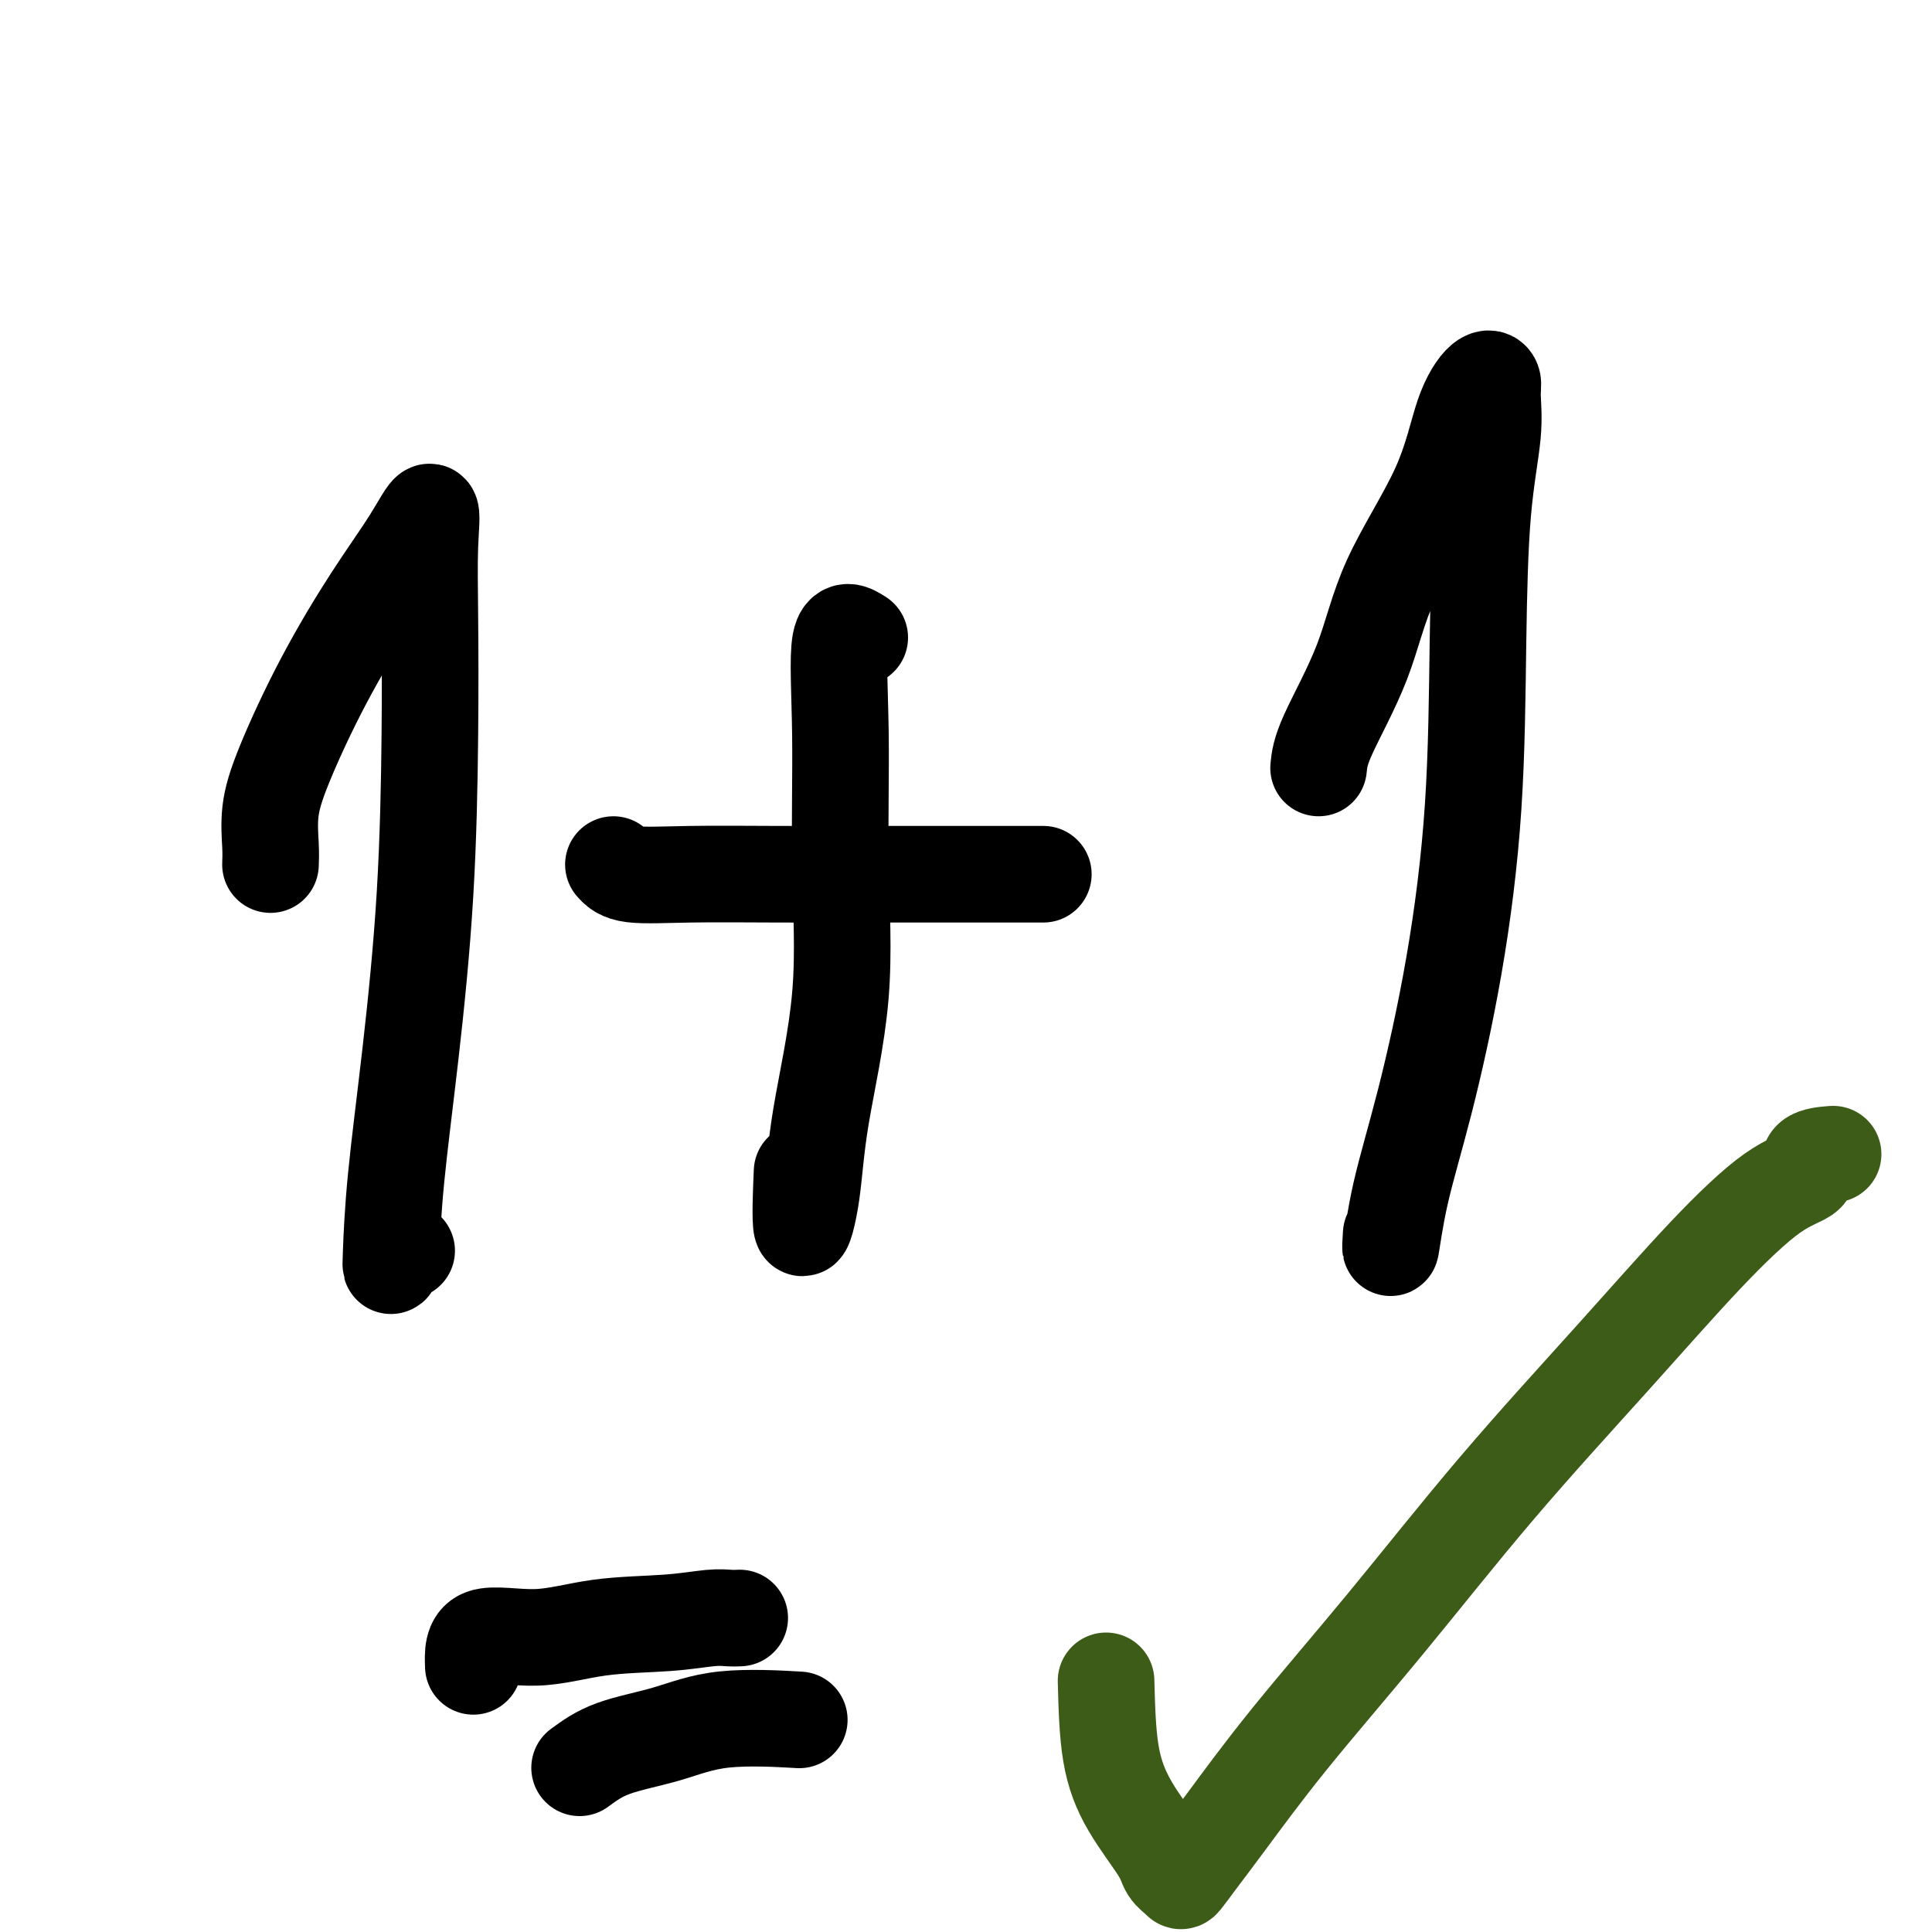
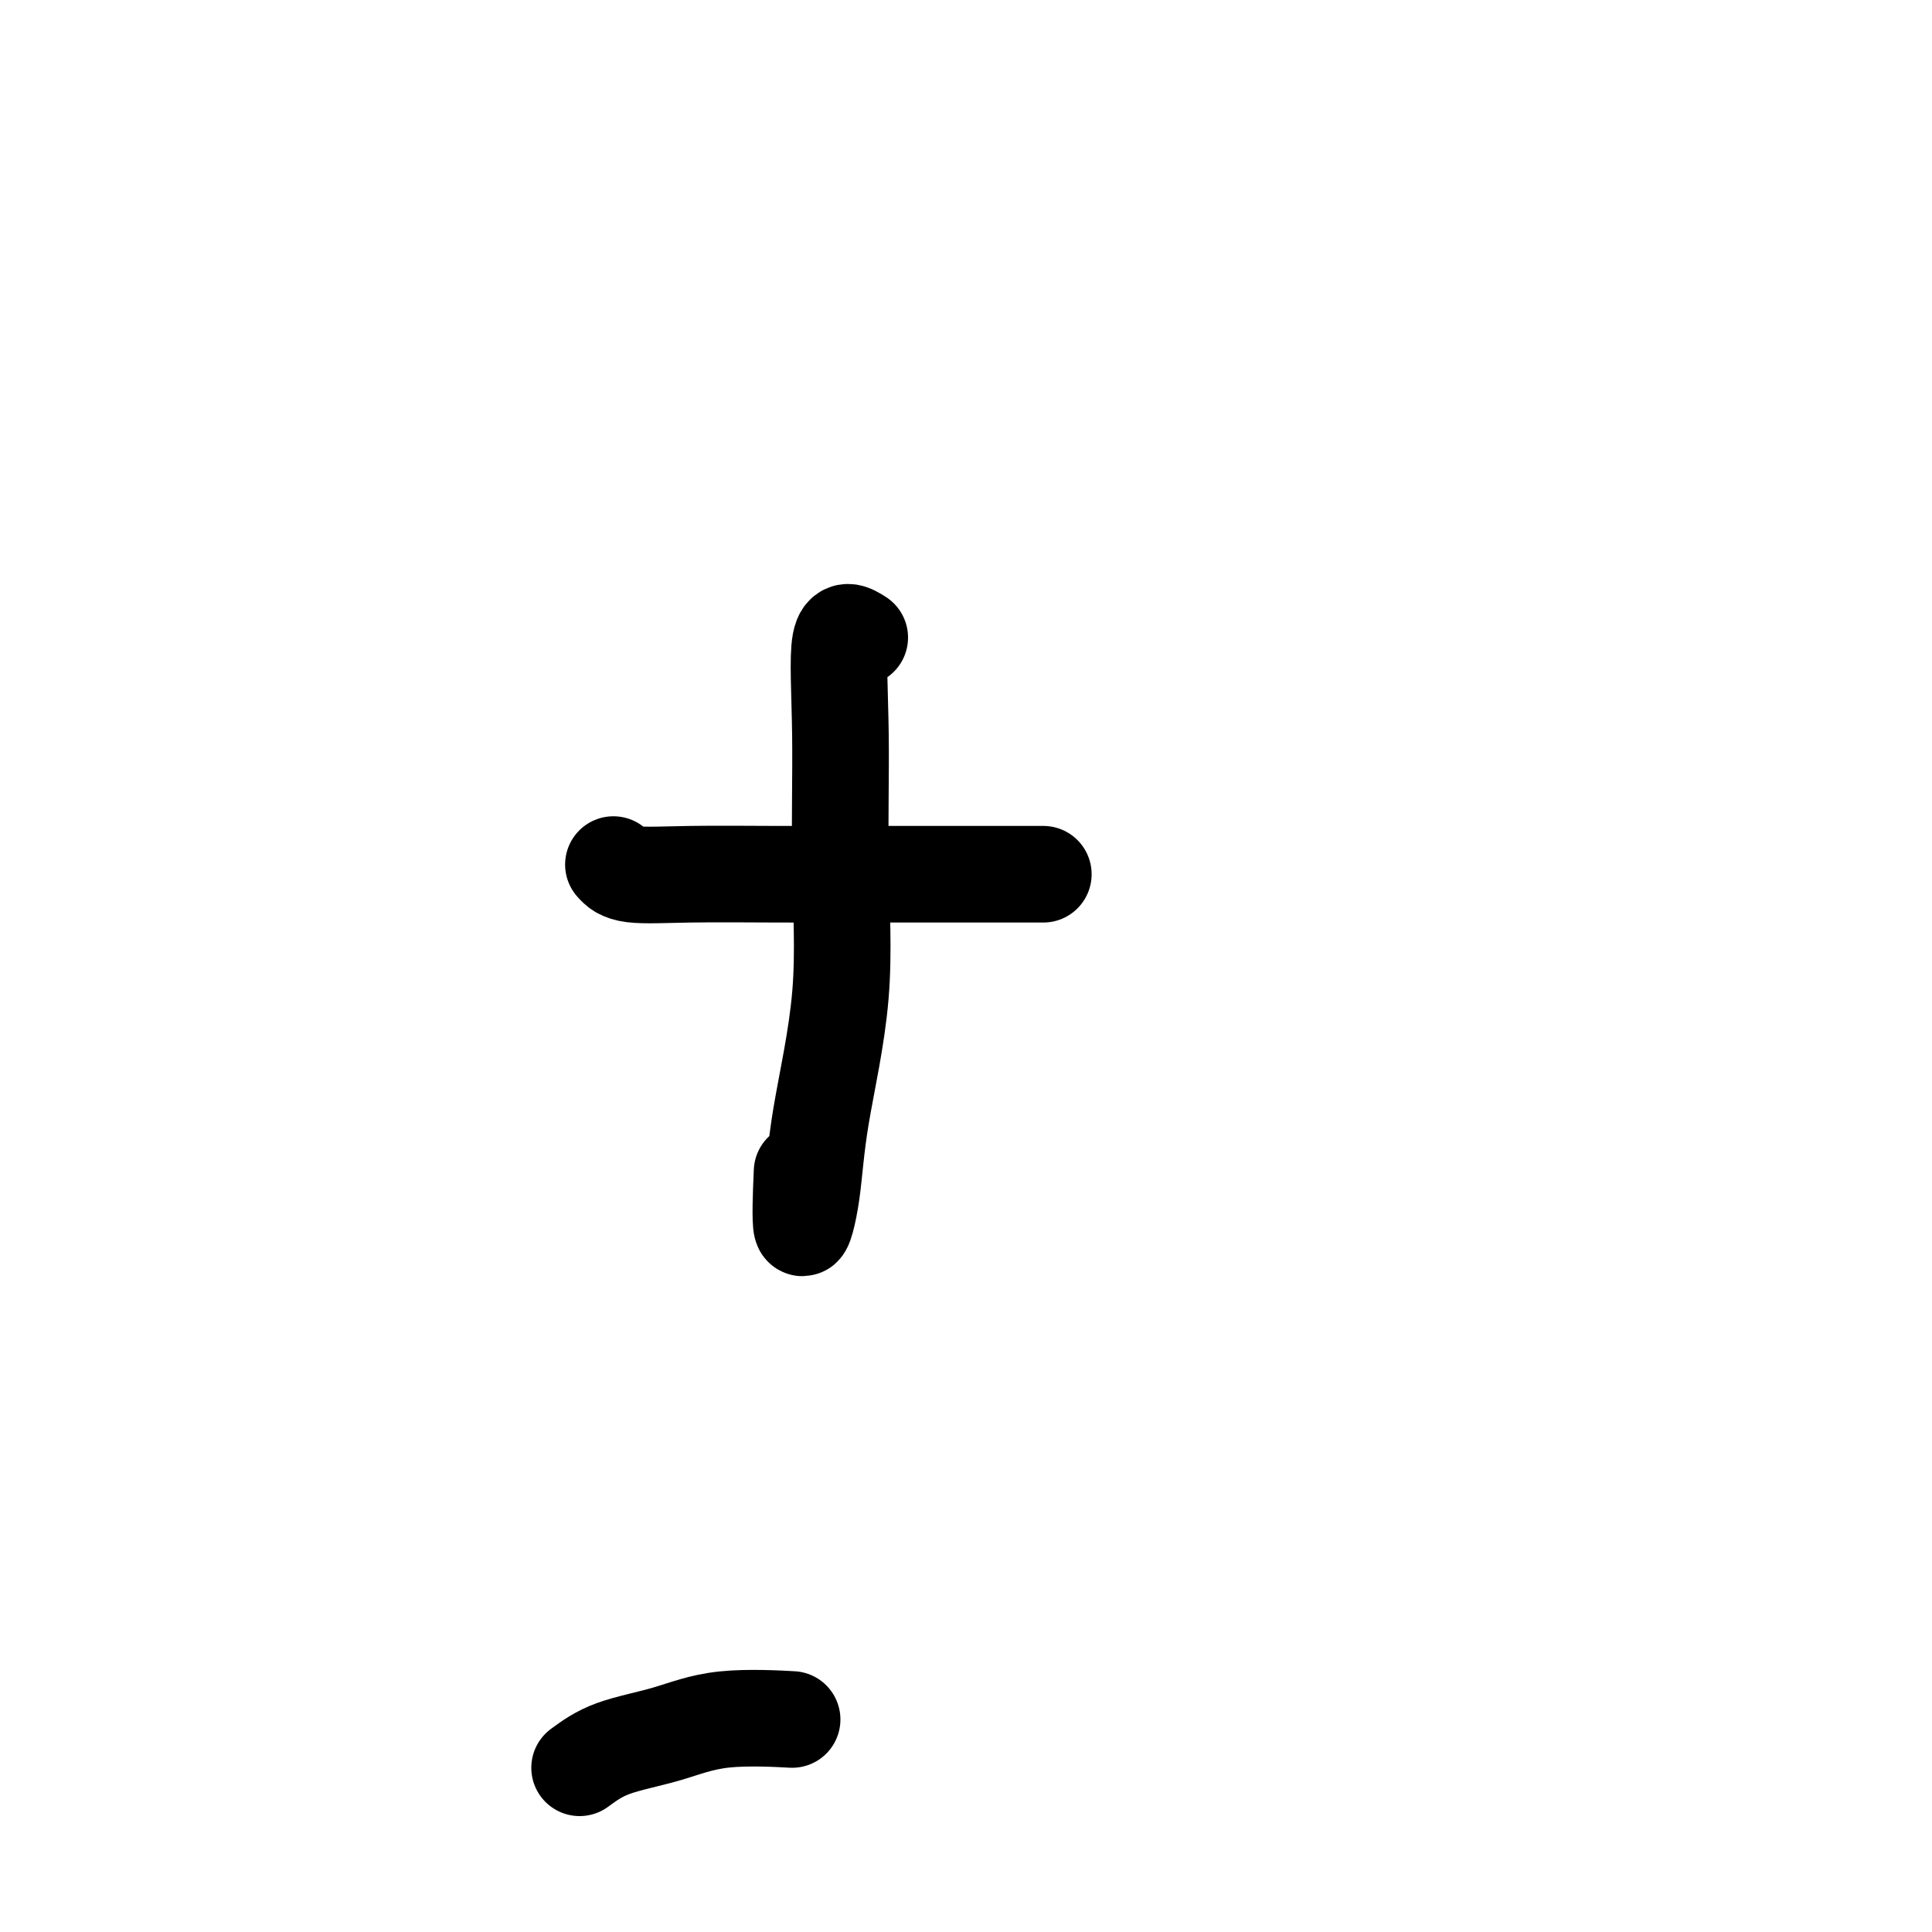
<svg xmlns="http://www.w3.org/2000/svg" viewBox="0 0 400 400" version="1.1">
  <g fill="none" stroke="#000000" stroke-width="20" stroke-linecap="round" stroke-linejoin="round">
-     <path d="M56,179c0.044,-1.094 0.087,-2.188 0,-4c-0.087,-1.812 -0.306,-4.340 0,-7c0.306,-2.660 1.137,-5.450 3,-10c1.863,-4.550 4.758,-10.860 8,-17c3.242,-6.140 6.830,-12.111 10,-17c3.170,-4.889 5.922,-8.697 8,-12c2.078,-3.303 3.484,-6.103 4,-6c0.516,0.103 0.144,3.108 0,7c-0.144,3.892 -0.059,8.669 0,15c0.059,6.331 0.093,14.214 0,24c-0.093,9.786 -0.313,21.475 -1,33c-0.687,11.525 -1.843,22.885 -3,33c-1.157,10.115 -2.317,18.983 -3,26c-0.683,7.017 -0.890,12.181 -1,15c-0.110,2.819 -0.122,3.292 0,3c0.122,-0.292 0.379,-1.348 1,-2c0.621,-0.652 1.606,-0.901 2,-1c0.394,-0.099 0.197,-0.050 0,0" />
    <path d="M127,179c0.754,0.845 1.507,1.691 4,2c2.493,0.309 6.725,0.083 12,0c5.275,-0.083 11.591,-0.022 18,0c6.409,0.022 12.909,0.006 19,0c6.091,-0.006 11.772,-0.002 17,0c5.228,0.002 10.003,0.000 13,0c2.997,-0.000 4.216,-0.000 5,0c0.784,0.000 1.134,0.000 1,0c-0.134,-0.000 -0.753,-0.000 -1,0c-0.247,0.000 -0.124,0.000 0,0" />
    <path d="M178,132c-1.698,-1.083 -3.397,-2.165 -4,1c-0.603,3.165 -0.111,10.579 0,19c0.111,8.421 -0.160,17.851 0,27c0.160,9.149 0.750,18.019 0,27c-0.750,8.981 -2.842,18.075 -4,25c-1.158,6.925 -1.383,11.681 -2,16c-0.617,4.319 -1.628,8.201 -2,7c-0.372,-1.201 -0.106,-7.486 0,-10c0.106,-2.514 0.053,-1.257 0,0" />
-     <path d="M273,159c0.162,-1.650 0.324,-3.300 2,-7c1.676,-3.700 4.865,-9.451 7,-15c2.135,-5.549 3.217,-10.896 6,-17c2.783,-6.104 7.267,-12.964 10,-19c2.733,-6.036 3.715,-11.248 5,-15c1.285,-3.752 2.874,-6.044 4,-7c1.126,-0.956 1.791,-0.575 2,0c0.209,0.575 -0.036,1.343 0,3c0.036,1.657 0.353,4.203 0,8c-0.353,3.797 -1.377,8.846 -2,16c-0.623,7.154 -0.845,16.413 -1,27c-0.155,10.587 -0.241,22.501 -1,34c-0.759,11.499 -2.189,22.583 -4,33c-1.811,10.417 -4.002,20.167 -6,28c-1.998,7.833 -3.804,13.749 -5,19c-1.196,5.251 -1.784,9.837 -2,11c-0.216,1.163 -0.062,-1.096 0,-2c0.062,-0.904 0.031,-0.452 0,0" />
-     <path d="M98,345c-0.102,-2.591 -0.204,-5.181 2,-6c2.204,-0.819 6.715,0.134 11,0c4.285,-0.134 8.343,-1.357 13,-2c4.657,-0.643 9.914,-0.708 14,-1c4.086,-0.292 7.003,-0.810 9,-1c1.997,-0.190 3.076,-0.051 4,0c0.924,0.051 1.693,0.015 2,0c0.307,-0.015 0.154,-0.007 0,0" />
-     <path d="M120,366c1.965,-1.442 3.930,-2.884 7,-4c3.070,-1.116 7.246,-1.907 11,-3c3.754,-1.093 7.088,-2.486 12,-3c4.912,-0.514 11.404,-0.147 14,0c2.596,0.147 1.298,0.073 0,0" />
+     <path d="M120,366c1.965,-1.442 3.930,-2.884 7,-4c3.070,-1.116 7.246,-1.907 11,-3c3.754,-1.093 7.088,-2.486 12,-3c4.912,-0.514 11.404,-0.147 14,0" />
  </g>
  <g fill="none" stroke="#3D5C18" stroke-width="20" stroke-linecap="round" stroke-linejoin="round">
-     <path d="M229,348c0.140,5.339 0.279,10.677 1,15c0.721,4.323 2.023,7.630 4,11c1.977,3.370 4.628,6.802 6,9c1.372,2.198 1.463,3.163 2,4c0.537,0.837 1.519,1.545 2,2c0.481,0.455 0.462,0.657 1,0c0.538,-0.657 1.632,-2.174 3,-4c1.368,-1.826 3.011,-3.962 6,-8c2.989,-4.038 7.325,-9.978 13,-17c5.675,-7.022 12.690,-15.128 20,-24c7.310,-8.872 14.916,-18.512 23,-28c8.084,-9.488 16.645,-18.826 24,-27c7.355,-8.174 13.502,-15.185 19,-21c5.498,-5.815 10.346,-10.434 14,-13c3.654,-2.566 6.113,-3.080 7,-4c0.887,-0.920 0.200,-2.248 1,-3c0.800,-0.752 3.086,-0.929 4,-1c0.914,-0.071 0.457,-0.035 0,0" />
-   </g>
+     </g>
</svg>